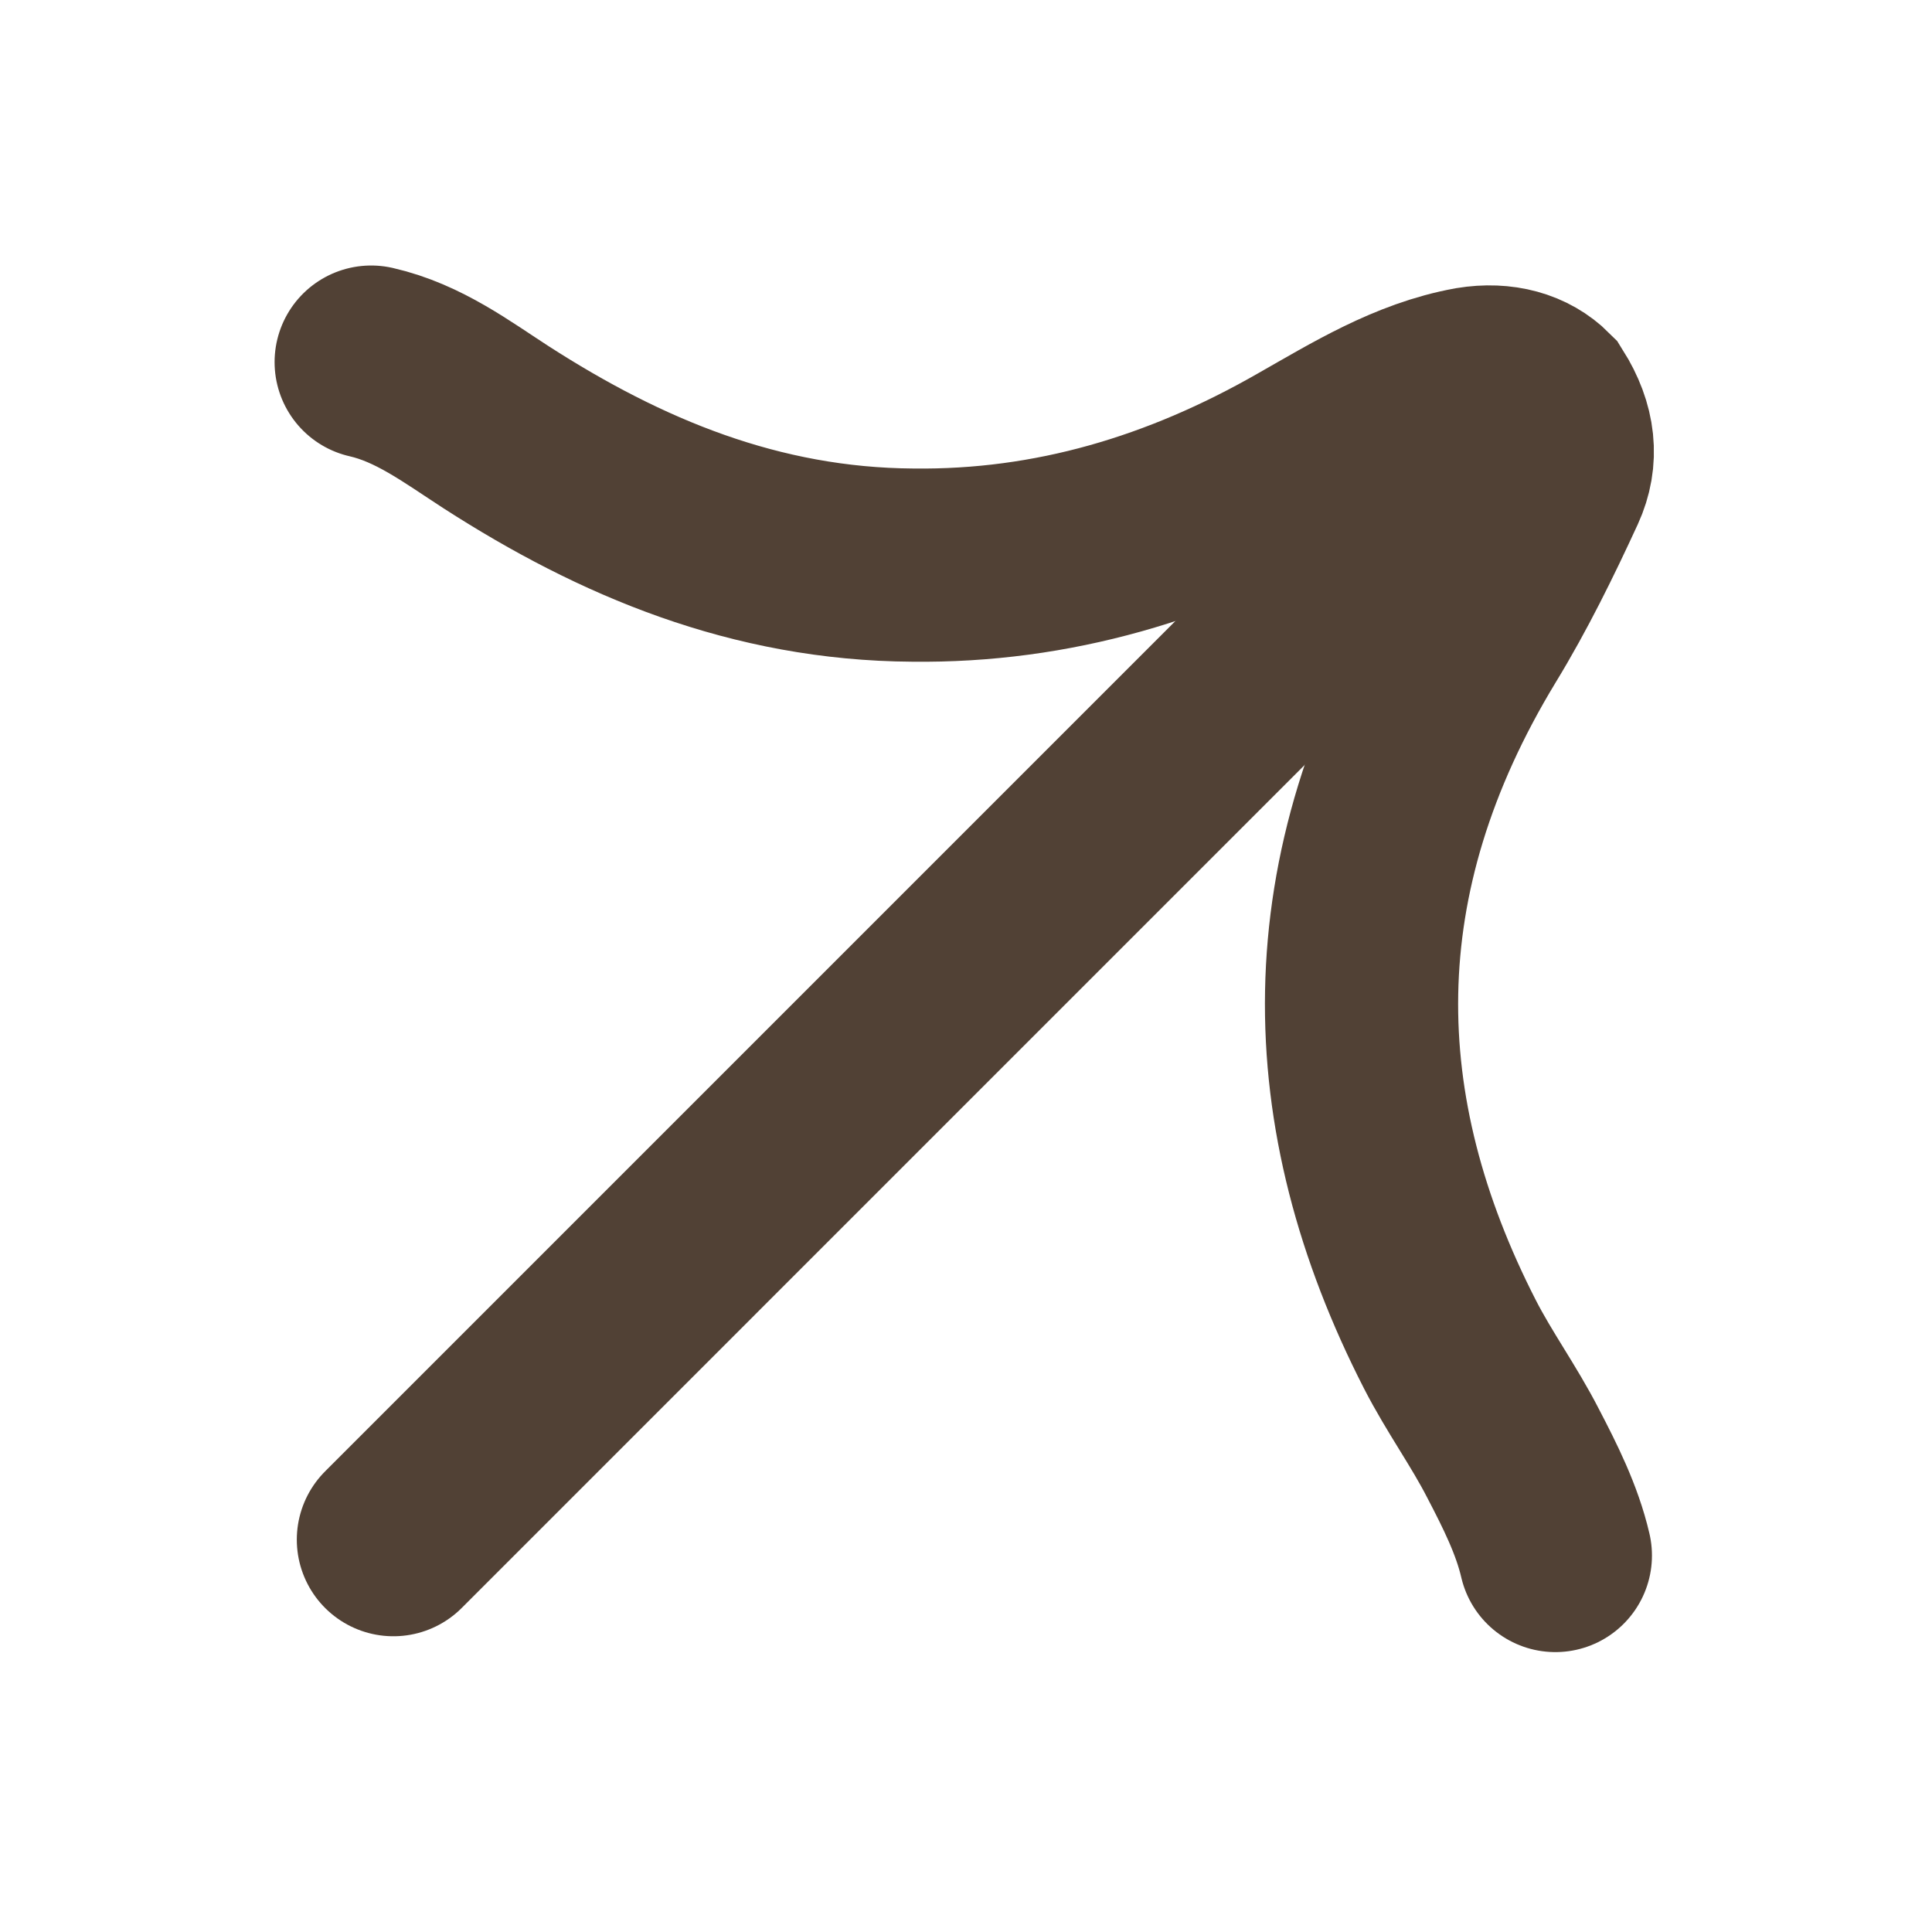
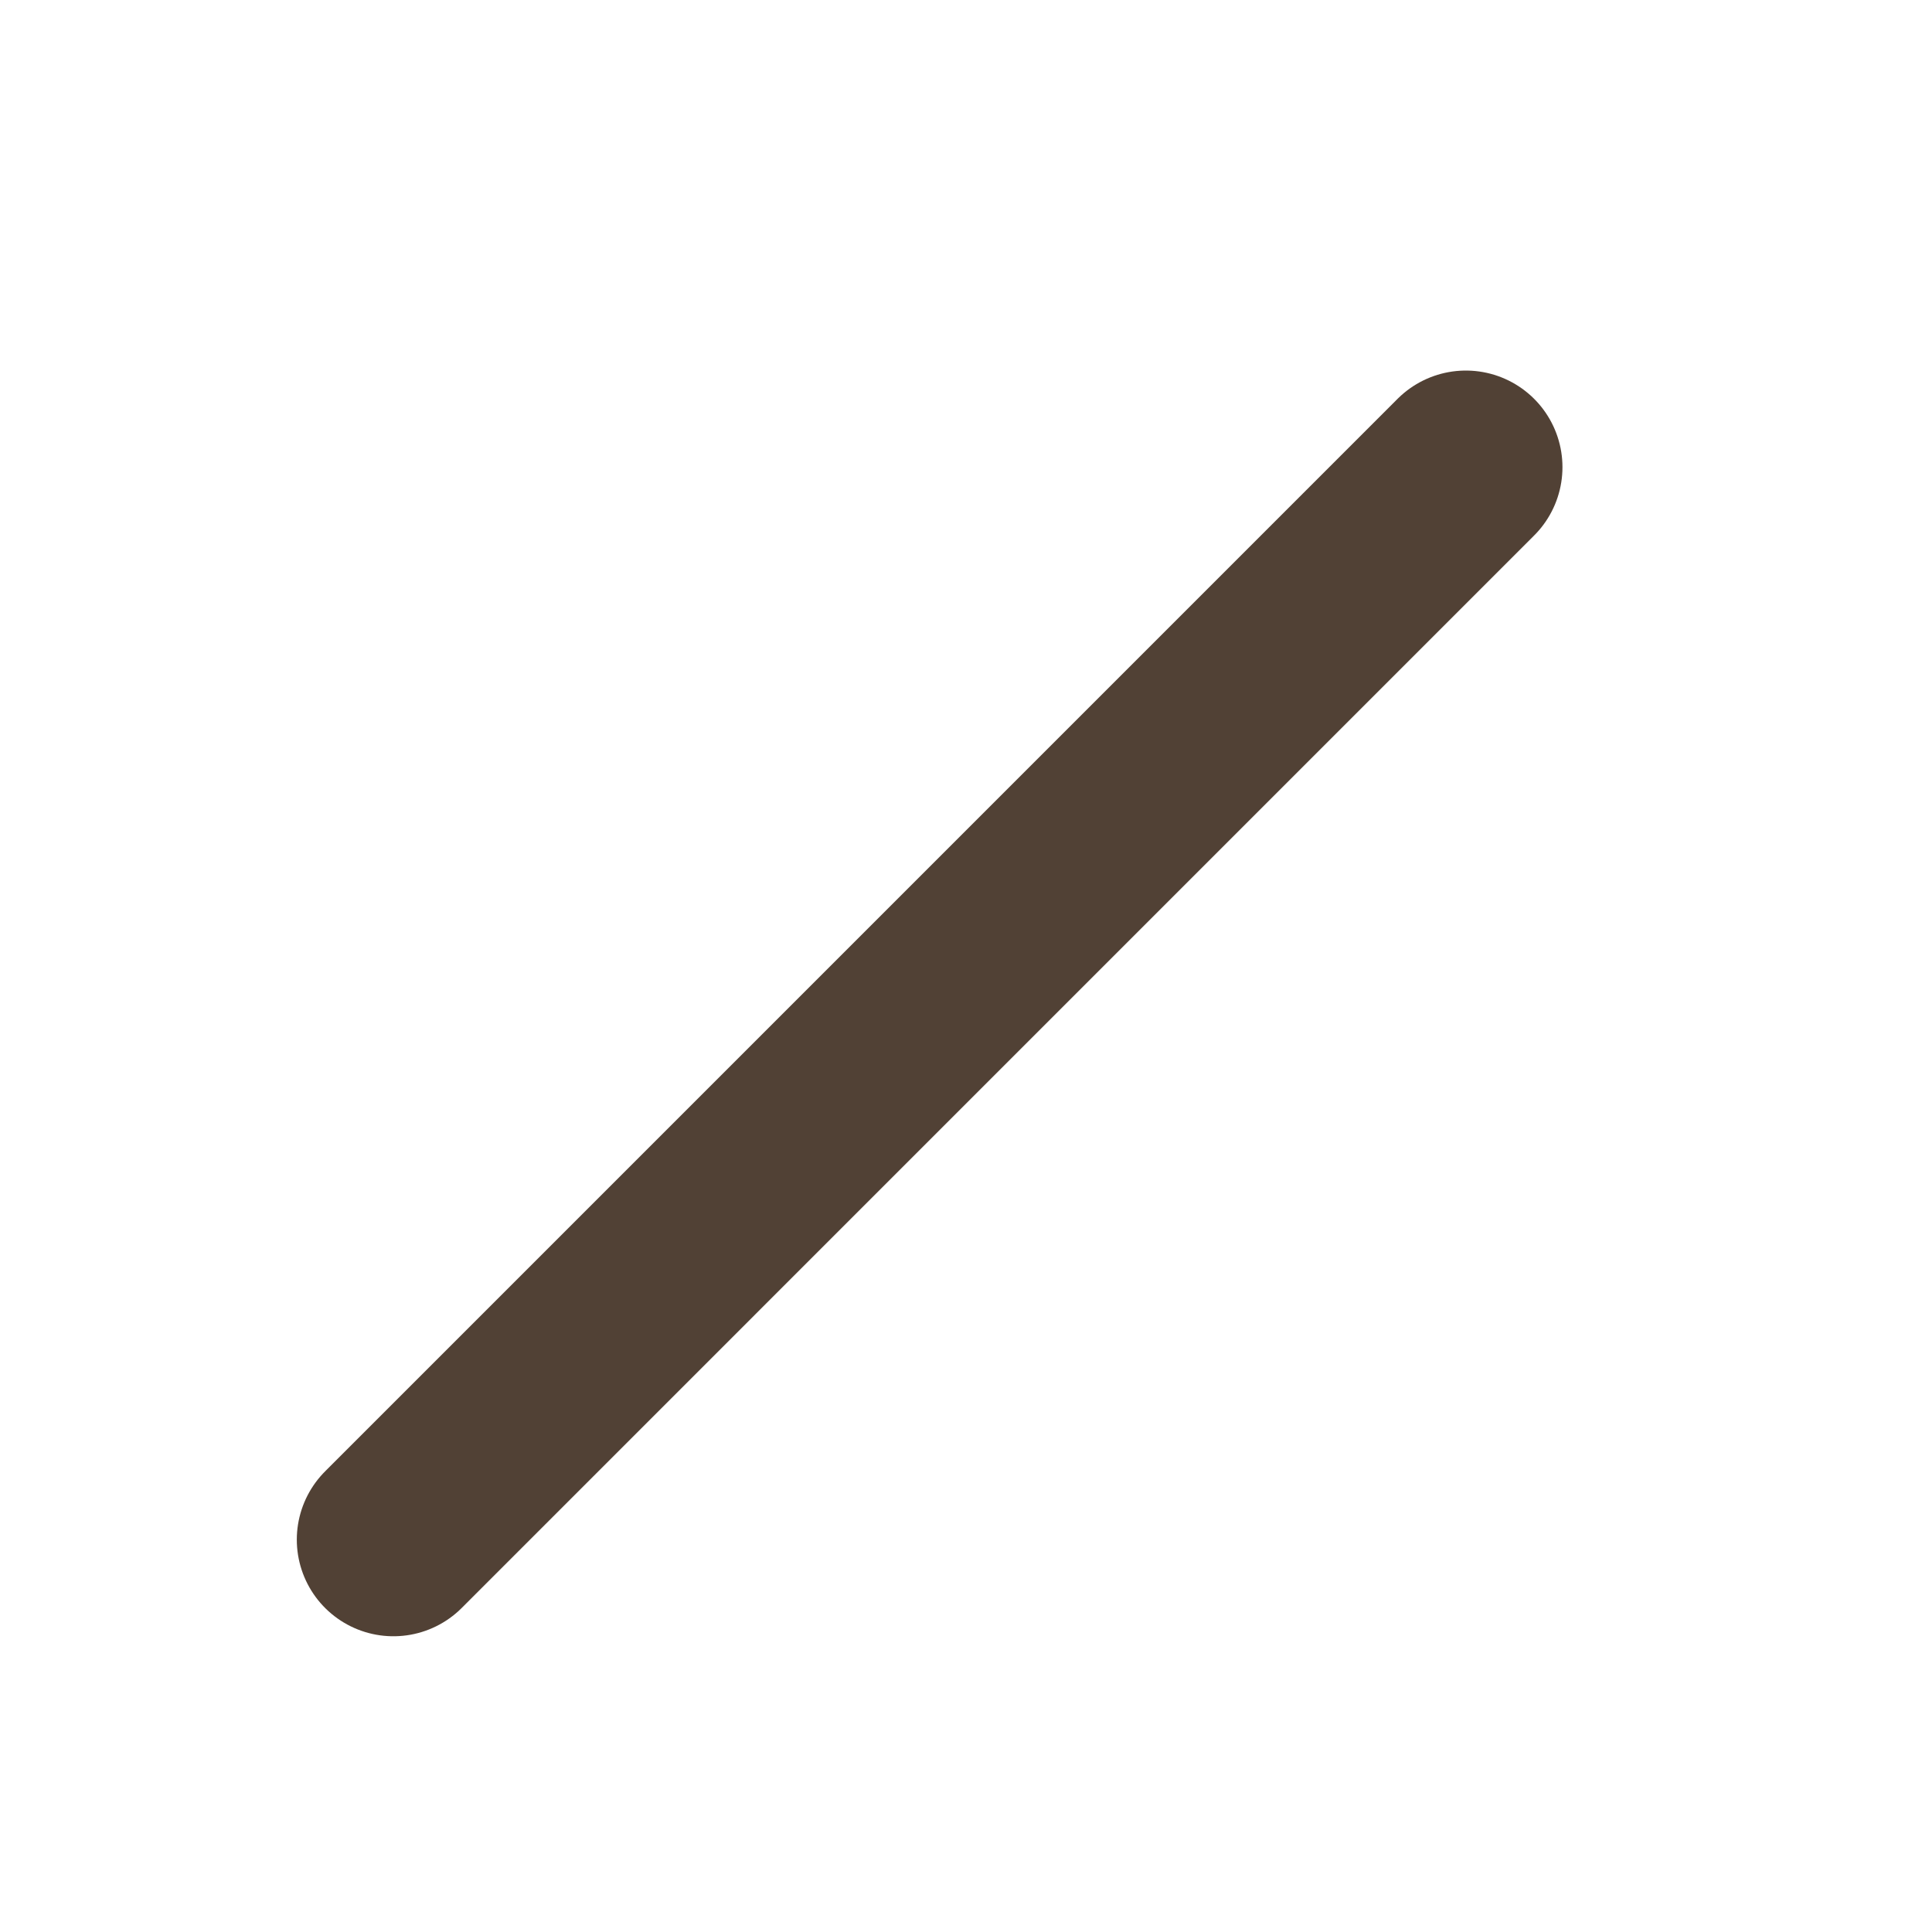
<svg xmlns="http://www.w3.org/2000/svg" width="40" height="40" viewBox="0 0 40 40" fill="none">
  <g clip-path="url(#clip0_1602_2193)">
-     <path d="M32.202 32.205C32.03 31.462 31.673 30.756 31.329 30.095C30.929 29.314 30.419 28.614 30.019 27.833C27.56 23.028 27.444 18.123 30.499 13.091C31.1 12.106 31.611 11.063 32.091 10.021C32.34 9.477 32.284 8.914 31.908 8.315C31.583 7.99 31.084 7.84 30.484 7.938C29.222 8.166 28.127 8.848 27.035 9.468C24.474 10.935 21.785 11.735 18.896 11.7C15.64 11.679 12.853 10.509 10.267 8.843C9.46 8.321 8.671 7.722 7.685 7.497" stroke="#514135" stroke-width="4" stroke-linecap="round" />
    <path d="M30.349 9.672L8.145 31.877" stroke="#514135" stroke-width="4" stroke-linecap="round" />
  </g>
  <defs>
    <clipPath id="clip0_1602_2193">
      <rect width="40" height="40" fill="white" />
    </clipPath>
  </defs>
</svg>